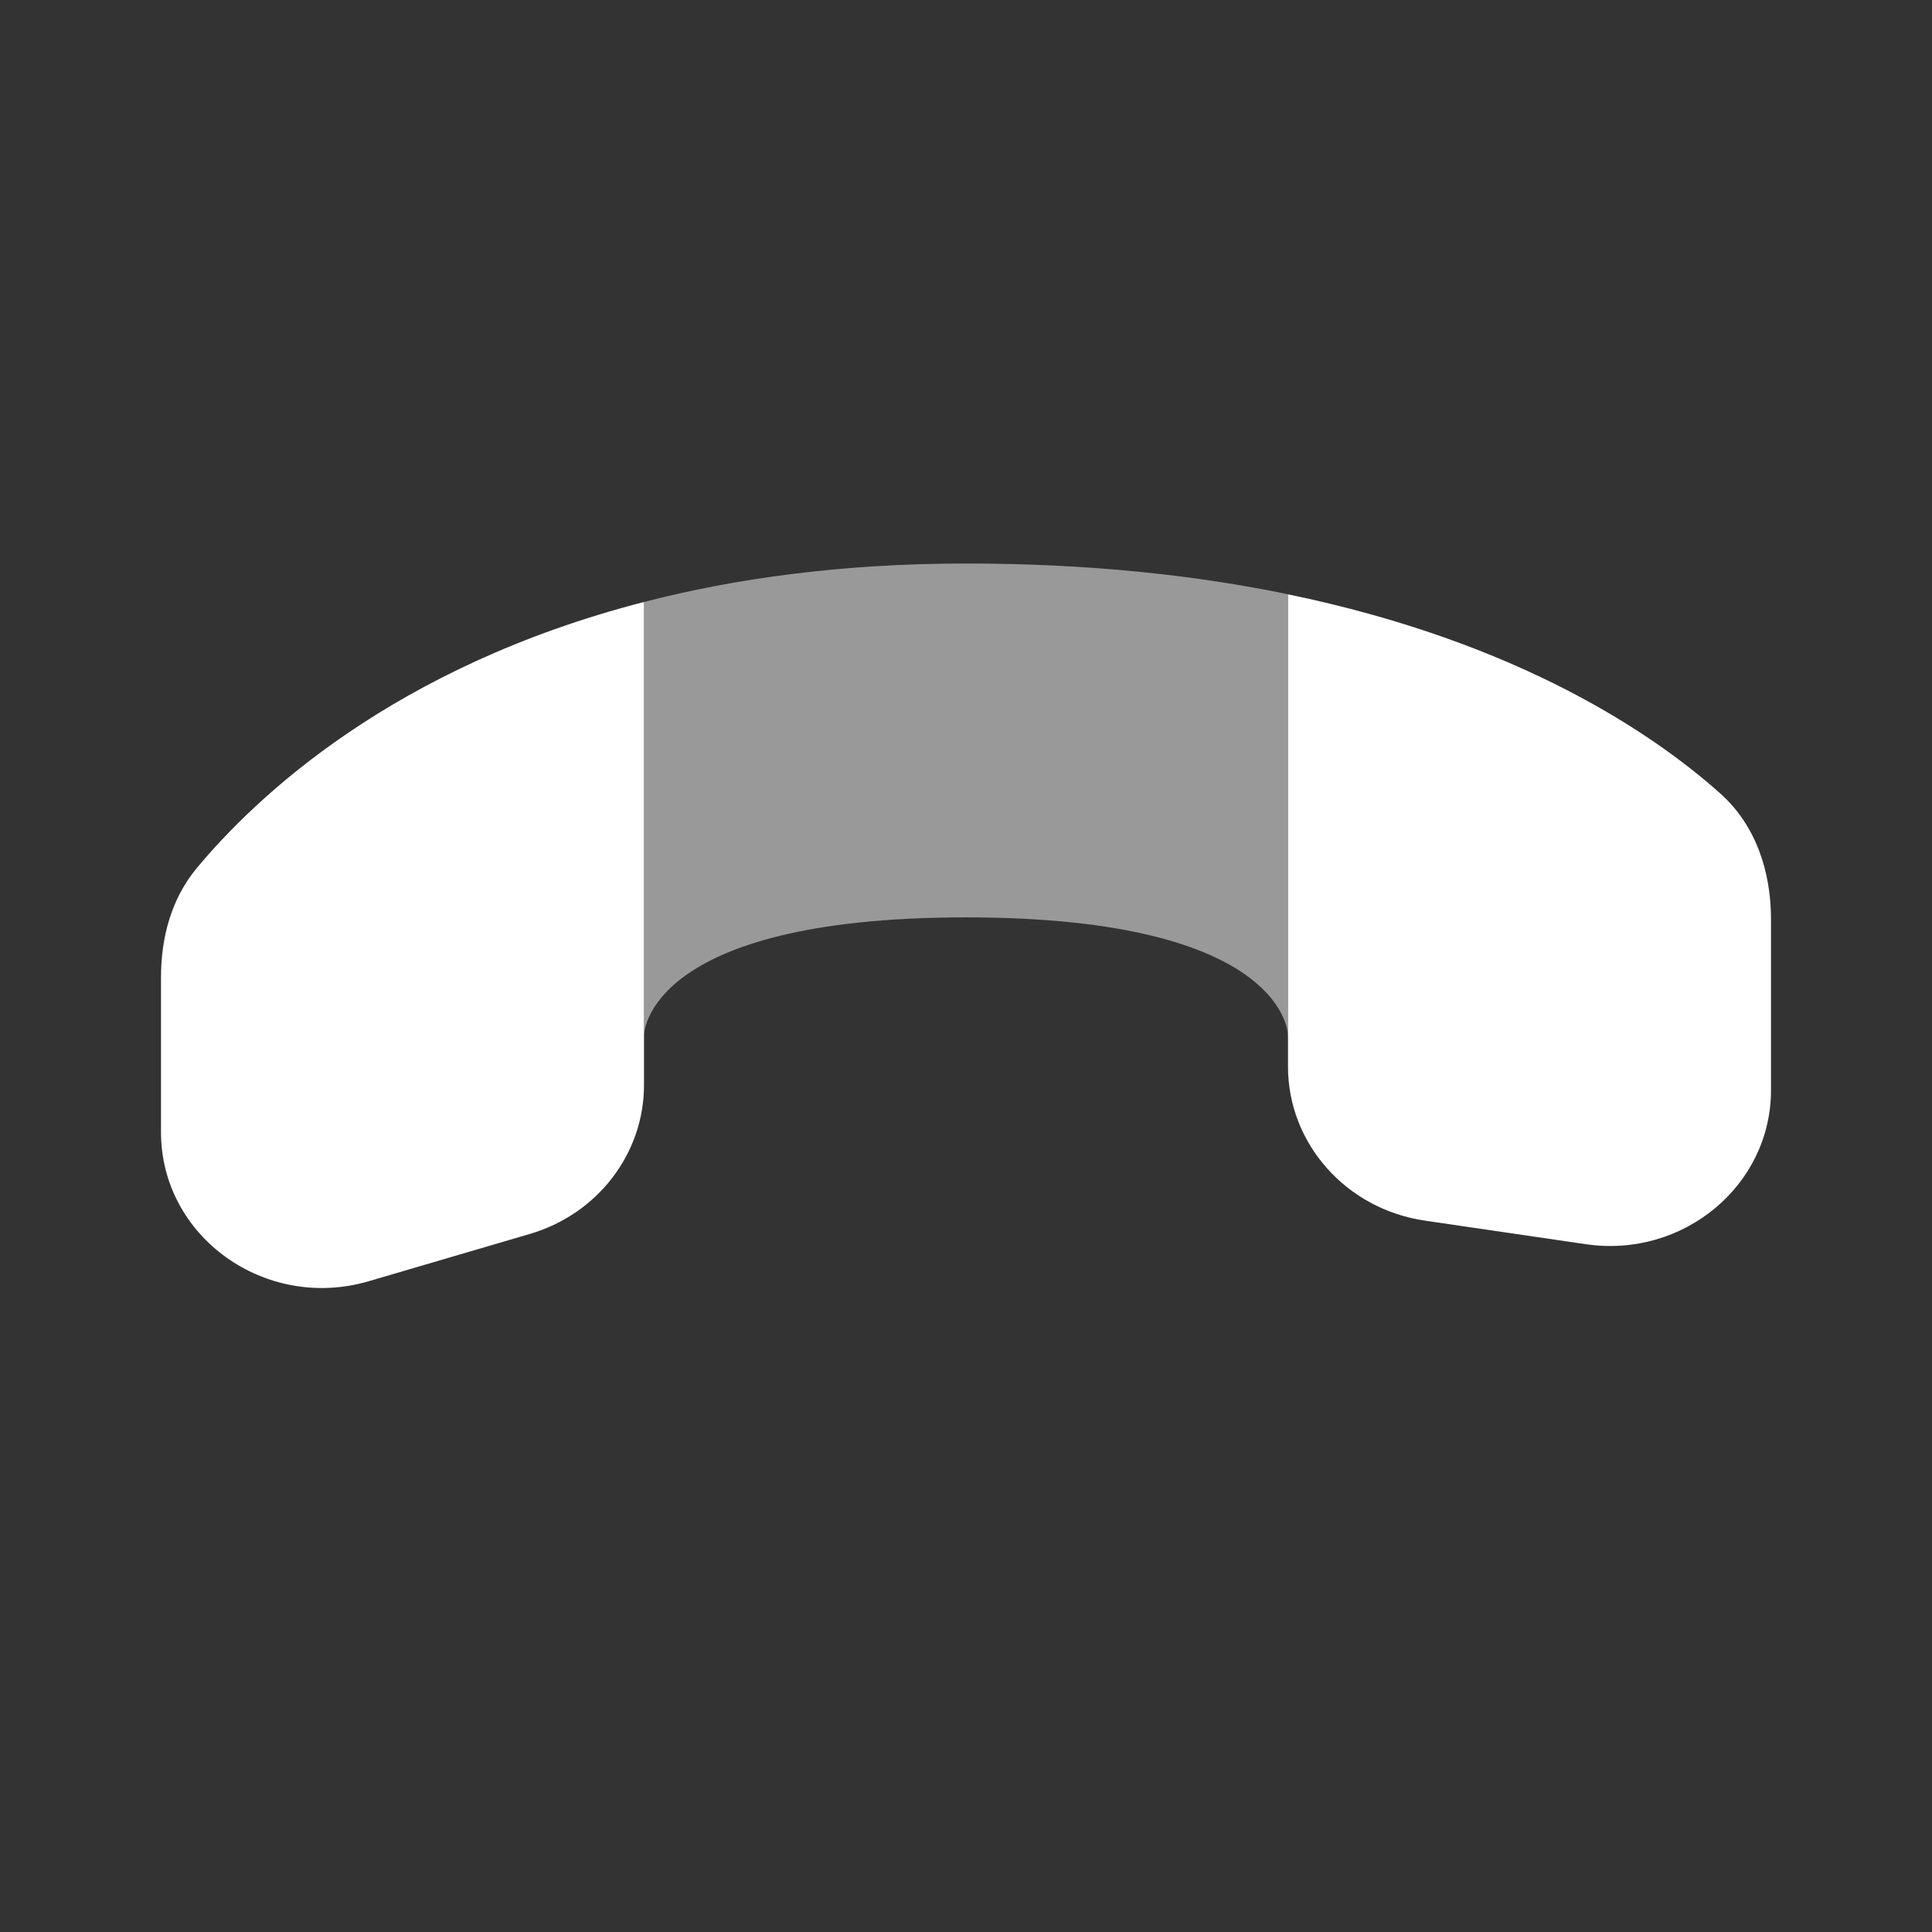
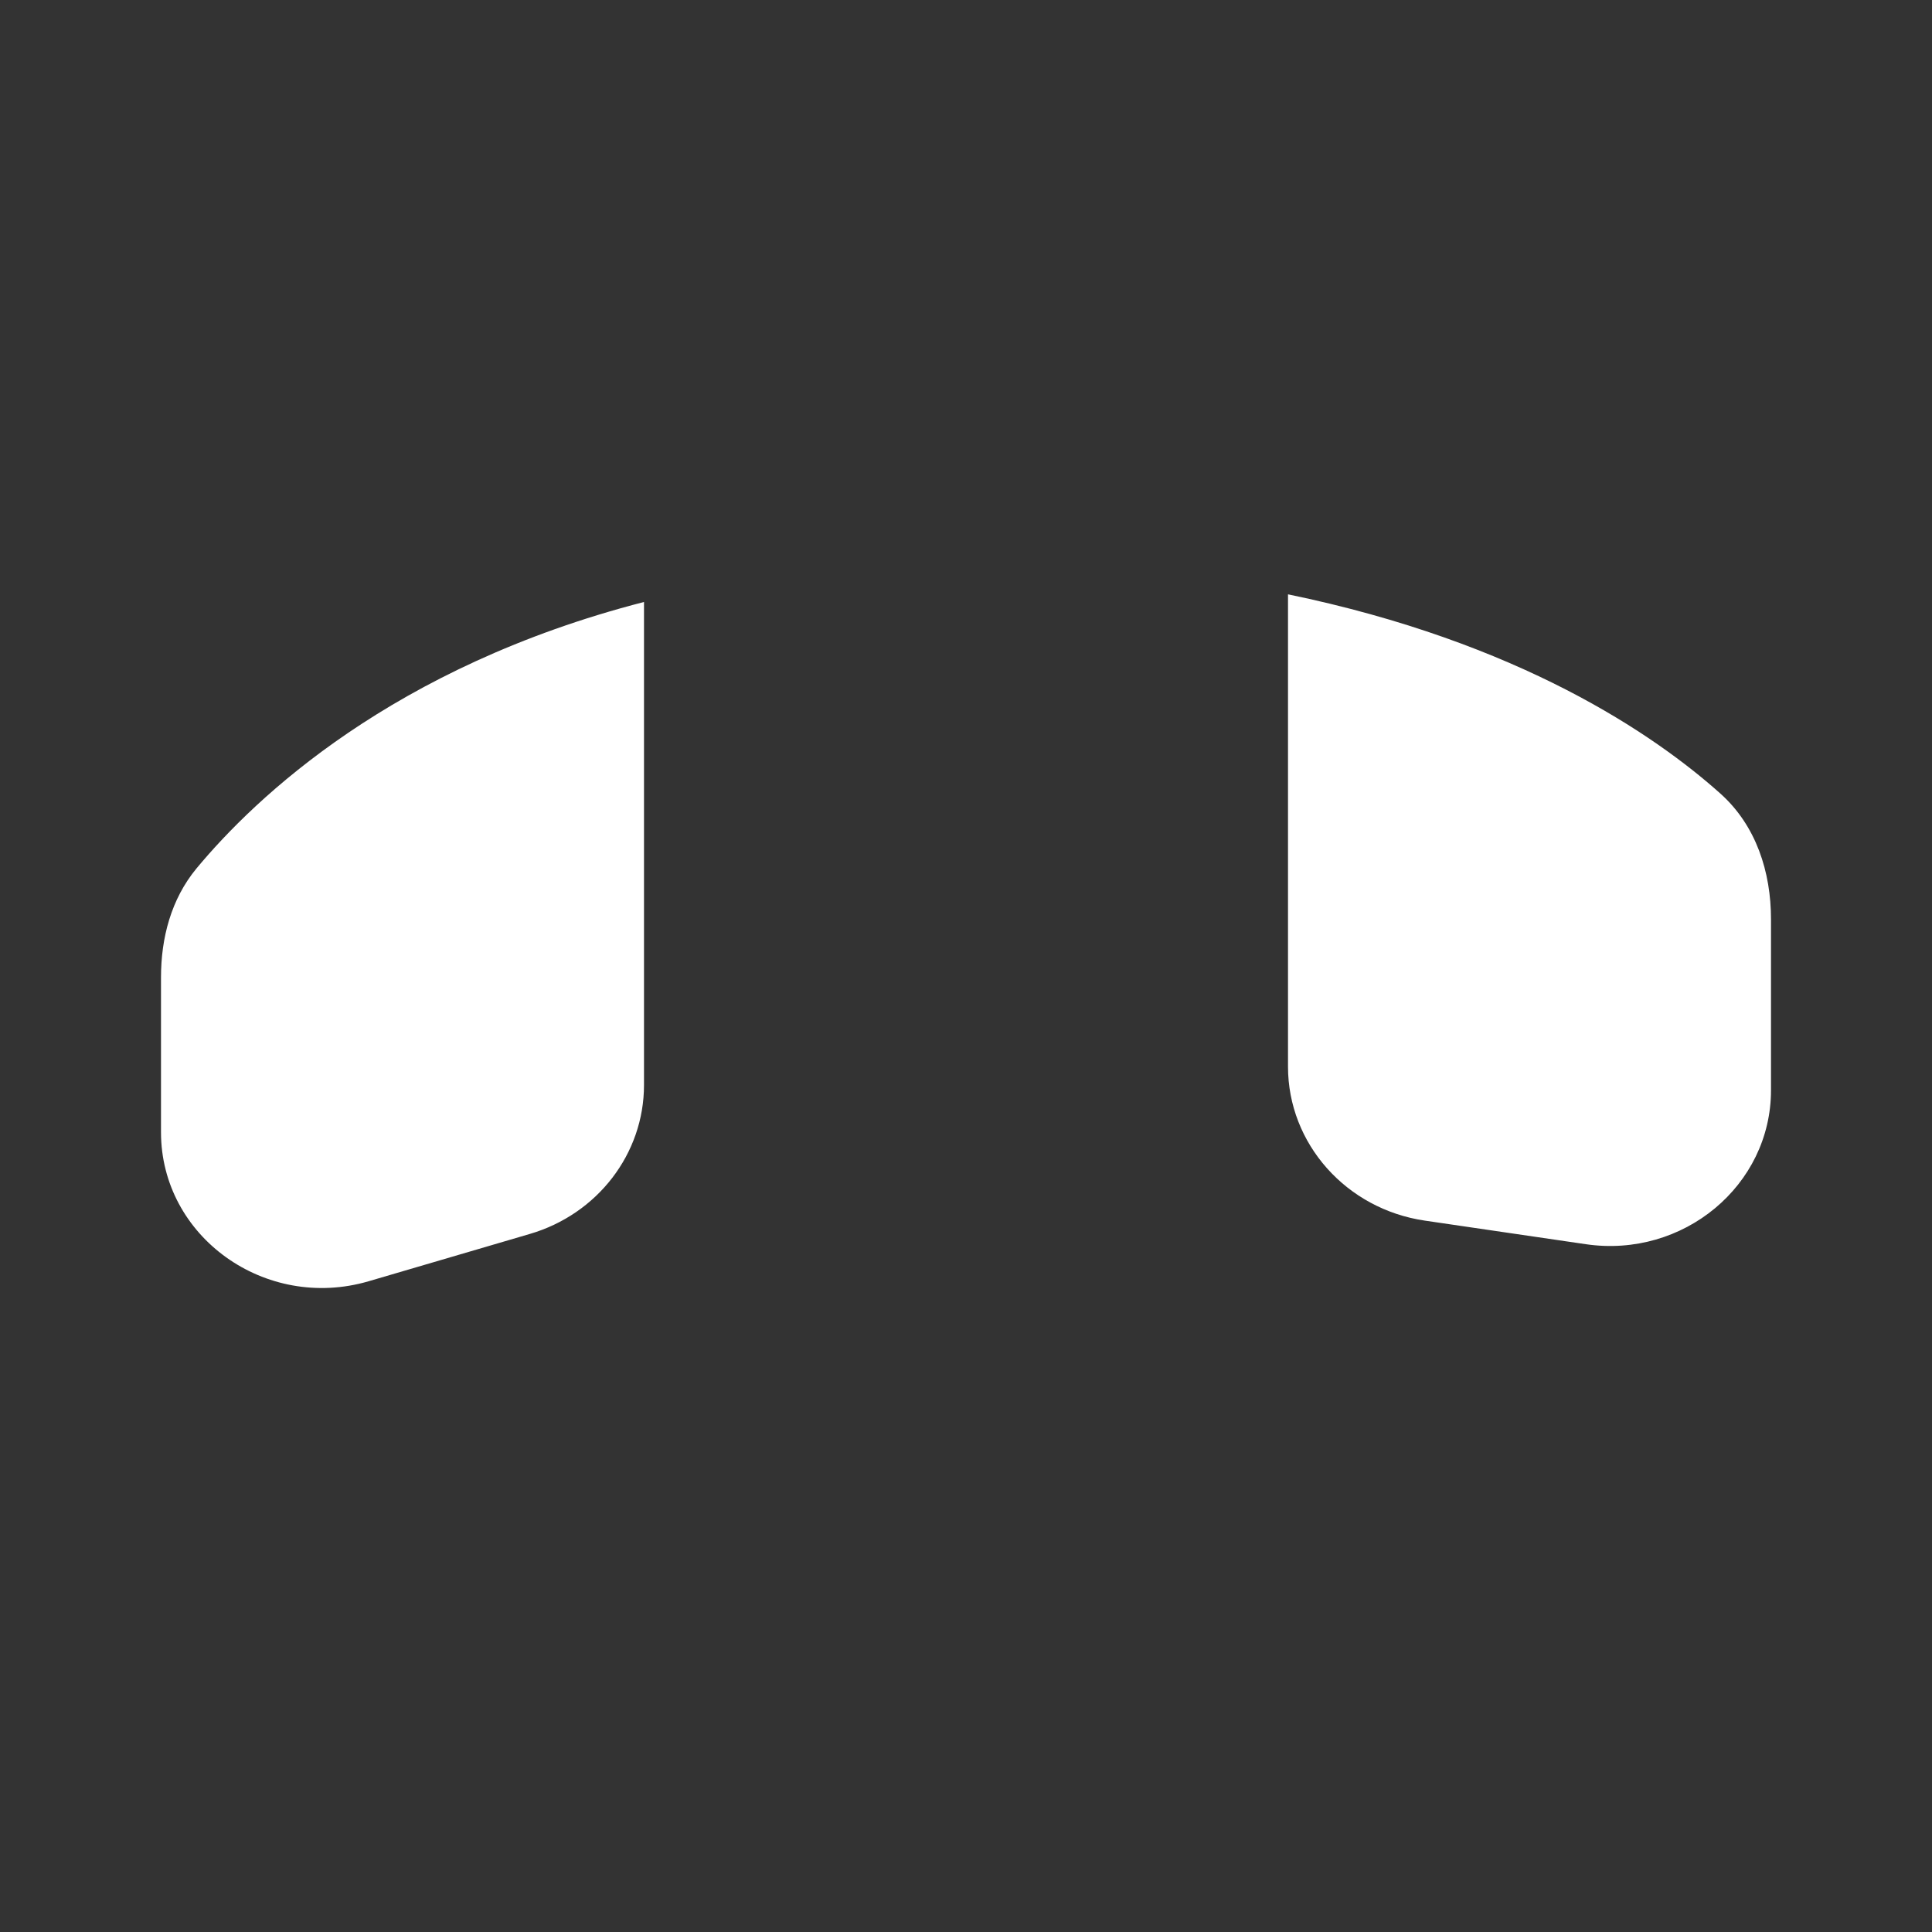
<svg xmlns="http://www.w3.org/2000/svg" width="24" height="24" viewBox="0 0 24 24" fill="none">
  <rect x="0" y="0" width="24" height="24" fill="#333333" stroke="none" />
  <path fill-rule="evenodd" clip-rule="evenodd" d="M8 12.862V13.479C8 14.331 7.423 15.083 6.58 15.329L4.58 15.916C3.296 16.292 2 15.363 2 14.065V12.142C2 11.652 2.125 11.171 2.44 10.789C3.174 9.905 4.88 8.282 8 7.478V12.862ZM16 12.862V13.25C16 14.207 16.723 15.02 17.7 15.163L19.7 15.456C20.91 15.633 22 14.727 22 13.543V11.42C22 10.833 21.816 10.255 21.37 9.857C20.553 9.127 18.878 7.977 16 7.383V12.862Z" fill="white" />
-   <path opacity="0.5" d="M12 11.396C16 11.396 16 12.862 16 12.862V7.382C14.862 7.147 13.536 7 12 7C10.464 7 9.138 7.184 8 7.478V12.862C8 12.862 8 11.396 12 11.396Z" fill="white" />
</svg>